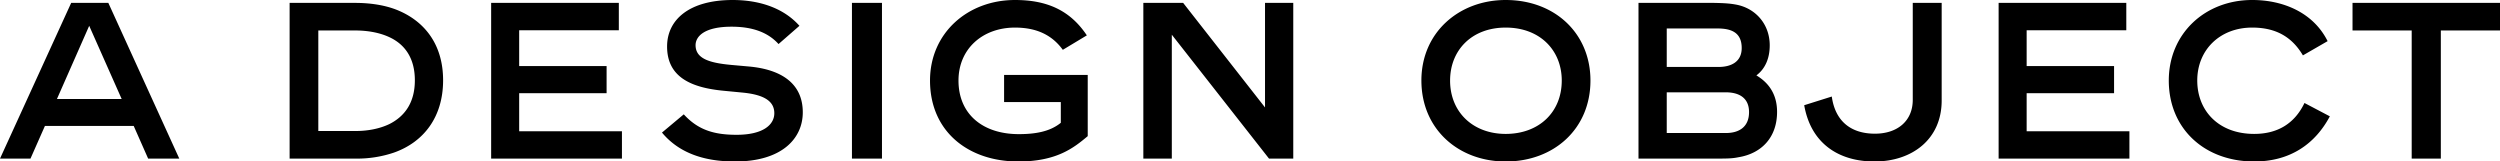
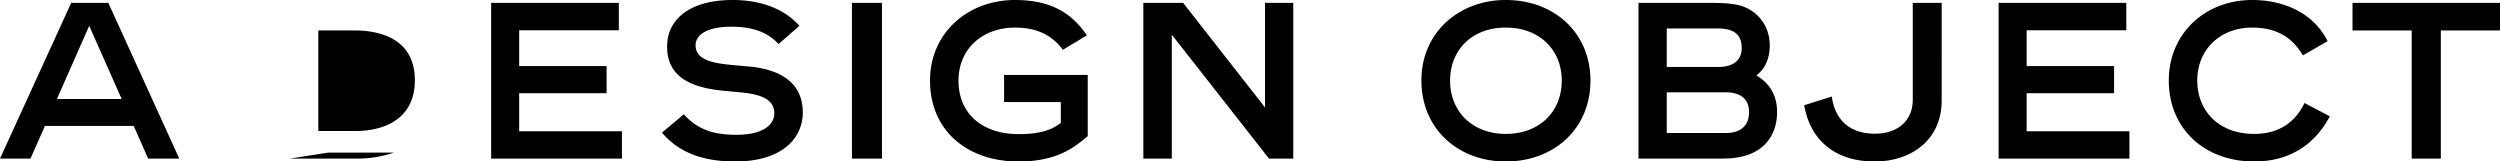
<svg xmlns="http://www.w3.org/2000/svg" width="1865.674" height="120.516" viewBox="0 0 1865.674 120.516">
-   <path id="パス_112" data-name="パス 112" d="M-824.19,0h23.24L-853.9-116.2h-27.722L-934.746,0H-912l10.79-24.4h66.234Zm-68.06-44.488L-868.18-99.1l24.236,54.614ZM-718.614,0h49.468A85.568,85.568,0,0,0-640.76-4.482c22.078-7.8,36.686-26.394,36.686-53.95,0-27.224-14.276-44.488-34.694-52.622-9.3-3.652-20.252-5.146-30.876-5.146h-48.97ZM-697.2-20.584V-95.616h27.556c8.964,0,17.762,1.494,25.066,4.814,11.454,5.146,19.422,15.272,19.422,32.37,0,16.932-7.8,27.058-19.09,32.7-7.3,3.486-16.1,5.146-25.066,5.146ZM-472.934-116.2h-95.284V0h97.608V-20.418H-547.3V-48.8h65.238V-69.056H-547.3V-95.782h74.368Zm84.162,46.314c-16.434-1.494-26.892-4.648-26.892-14.774,0-6.142,5.976-13.778,26.892-13.778,15.77,0,27.224,4.316,35.026,12.948l15.6-13.612c-12.284-13.778-30.71-19.256-49.8-19.256-32.536,0-48.97,14.774-48.97,34.694,0,22.742,17.762,30.71,42.164,33.034L-380.97-49.3c15.936,1.494,24.07,6.142,24.07,15.438,0,8.466-8.134,16.1-28.22,16.1-17.1,0-28.884-3.818-39.342-15.272L-440.73-19.422c13.114,15.77,32.37,21.58,54.448,21.58,35.192,0,50.63-17.264,50.63-36.686,0-21.746-16.268-32.038-40.172-34.2Zm89.806-46.314V0h22.41V-116.2Zm79.514,57.934c0-23.572,17.928-39.508,42.164-39.508,16.268,0,27.722,5.644,35.69,16.6l17.928-10.79c-12.616-18.924-30.046-26.394-53.618-26.394-35.358,0-63.412,24.734-63.412,60.092,0,38.18,28.718,60.424,65.9,60.424,28.552,0,41.334-10.126,51.792-18.924v-45.65h-62.416v20.252h42.33v15.438c-8.3,6.806-19.588,8.466-31.374,8.466C-201.192-18.26-219.452-33.034-219.452-58.266ZM9.3-116.2v78.02L-51.792-116.2H-81.506V0h21.248V-92.462L12.284,0H30.378V-116.2Zm116.7,57.934c0,36.188,27.556,60.424,62.914,60.424,35.856,0,63.246-24.236,63.246-60.424,0-35.026-26.394-60.092-63.246-60.092C154.048-118.358,125.994-94.122,125.994-58.266Zm21.414,0c0-22.41,15.936-39.508,41.5-39.508,25.73,0,41.832,17.1,41.832,39.508,0,23.738-17.1,39.84-41.832,39.84C164.672-18.426,147.408-34.528,147.408-58.266ZM288.01,0h55.776c9.96,0,13.944,0,18.758-1,17.43-2.822,28.884-14.94,28.884-33.864,0-11.952-5.146-21.082-15.438-27.224,6.474-4.814,9.96-12.616,9.96-22.41,0-15.6-10.292-27.556-24.9-30.378-4.482-.83-8.134-1.162-17.264-1.328H288.01Zm21.082-97.11H346.94c10.126,0,18.094,2.822,18.094,14.608,0,10.458-8.134,14.11-17.264,14.11H309.092Zm44.156,78.02H309.092V-49.468h43.99c9.794,0,17.43,3.984,17.43,14.774C370.512-23.572,363.042-19.09,353.248-19.09Zm139.44-97.11v72.376c0,15.6-11.288,25.232-28.22,25.232-18.26,0-29.714-9.628-32.2-27.722L411.68-39.84c4.98,28.552,25.73,42,52.456,42,27.888,0,50.132-16.434,50.132-45.484V-116.2Zm159.36,0H556.764V0h97.608V-20.418H577.68V-48.8h65.238V-69.056H577.68V-95.782h74.368Zm150.23,28.552c-10.624-21.248-33.034-30.71-56.274-30.71-35.192,0-62.25,25.066-62.25,60.092,0,35.856,26.56,60.424,63.744,60.424,26.892,0,45.484-13.114,56.44-33.7L785.014-41.5c-7.636,15.936-20.75,23.074-37.516,23.074-26.726,0-42.5-17.43-42.5-39.84,0-22.908,16.932-39.508,41-39.508,18.094,0,29.88,7.3,37.848,20.75Zm62.748-7.968V0h21.746V-95.616h44.156V-116.2H820.87v20.584Z" transform="translate(934.746 118.358)" />
+   <path id="パス_112" data-name="パス 112" d="M-824.19,0h23.24L-853.9-116.2h-27.722L-934.746,0H-912l10.79-24.4h66.234Zm-68.06-44.488L-868.18-99.1l24.236,54.614ZM-718.614,0h49.468A85.568,85.568,0,0,0-640.76-4.482h-48.97ZM-697.2-20.584V-95.616h27.556c8.964,0,17.762,1.494,25.066,4.814,11.454,5.146,19.422,15.272,19.422,32.37,0,16.932-7.8,27.058-19.09,32.7-7.3,3.486-16.1,5.146-25.066,5.146ZM-472.934-116.2h-95.284V0h97.608V-20.418H-547.3V-48.8h65.238V-69.056H-547.3V-95.782h74.368Zm84.162,46.314c-16.434-1.494-26.892-4.648-26.892-14.774,0-6.142,5.976-13.778,26.892-13.778,15.77,0,27.224,4.316,35.026,12.948l15.6-13.612c-12.284-13.778-30.71-19.256-49.8-19.256-32.536,0-48.97,14.774-48.97,34.694,0,22.742,17.762,30.71,42.164,33.034L-380.97-49.3c15.936,1.494,24.07,6.142,24.07,15.438,0,8.466-8.134,16.1-28.22,16.1-17.1,0-28.884-3.818-39.342-15.272L-440.73-19.422c13.114,15.77,32.37,21.58,54.448,21.58,35.192,0,50.63-17.264,50.63-36.686,0-21.746-16.268-32.038-40.172-34.2Zm89.806-46.314V0h22.41V-116.2Zm79.514,57.934c0-23.572,17.928-39.508,42.164-39.508,16.268,0,27.722,5.644,35.69,16.6l17.928-10.79c-12.616-18.924-30.046-26.394-53.618-26.394-35.358,0-63.412,24.734-63.412,60.092,0,38.18,28.718,60.424,65.9,60.424,28.552,0,41.334-10.126,51.792-18.924v-45.65h-62.416v20.252h42.33v15.438c-8.3,6.806-19.588,8.466-31.374,8.466C-201.192-18.26-219.452-33.034-219.452-58.266ZM9.3-116.2v78.02L-51.792-116.2H-81.506V0h21.248V-92.462L12.284,0H30.378V-116.2Zm116.7,57.934c0,36.188,27.556,60.424,62.914,60.424,35.856,0,63.246-24.236,63.246-60.424,0-35.026-26.394-60.092-63.246-60.092C154.048-118.358,125.994-94.122,125.994-58.266Zm21.414,0c0-22.41,15.936-39.508,41.5-39.508,25.73,0,41.832,17.1,41.832,39.508,0,23.738-17.1,39.84-41.832,39.84C164.672-18.426,147.408-34.528,147.408-58.266ZM288.01,0h55.776c9.96,0,13.944,0,18.758-1,17.43-2.822,28.884-14.94,28.884-33.864,0-11.952-5.146-21.082-15.438-27.224,6.474-4.814,9.96-12.616,9.96-22.41,0-15.6-10.292-27.556-24.9-30.378-4.482-.83-8.134-1.162-17.264-1.328H288.01Zm21.082-97.11H346.94c10.126,0,18.094,2.822,18.094,14.608,0,10.458-8.134,14.11-17.264,14.11H309.092Zm44.156,78.02H309.092V-49.468h43.99c9.794,0,17.43,3.984,17.43,14.774C370.512-23.572,363.042-19.09,353.248-19.09Zm139.44-97.11v72.376c0,15.6-11.288,25.232-28.22,25.232-18.26,0-29.714-9.628-32.2-27.722L411.68-39.84c4.98,28.552,25.73,42,52.456,42,27.888,0,50.132-16.434,50.132-45.484V-116.2Zm159.36,0H556.764V0h97.608V-20.418H577.68V-48.8h65.238V-69.056H577.68V-95.782h74.368Zm150.23,28.552c-10.624-21.248-33.034-30.71-56.274-30.71-35.192,0-62.25,25.066-62.25,60.092,0,35.856,26.56,60.424,63.744,60.424,26.892,0,45.484-13.114,56.44-33.7L785.014-41.5c-7.636,15.936-20.75,23.074-37.516,23.074-26.726,0-42.5-17.43-42.5-39.84,0-22.908,16.932-39.508,41-39.508,18.094,0,29.88,7.3,37.848,20.75Zm62.748-7.968V0h21.746V-95.616h44.156V-116.2H820.87v20.584Z" transform="translate(934.746 118.358)" />
</svg>